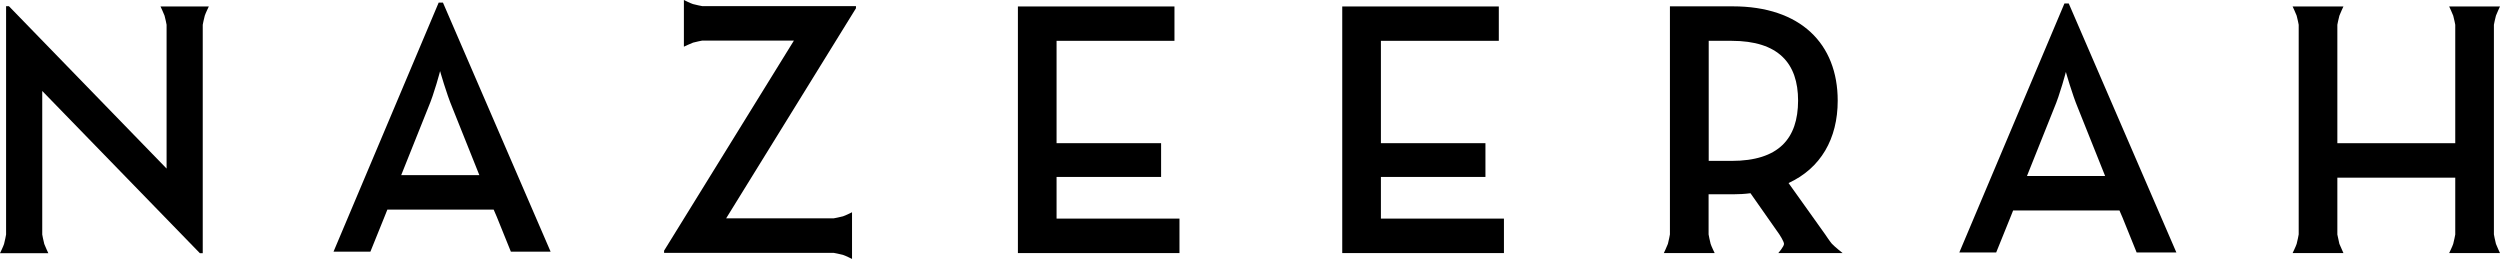
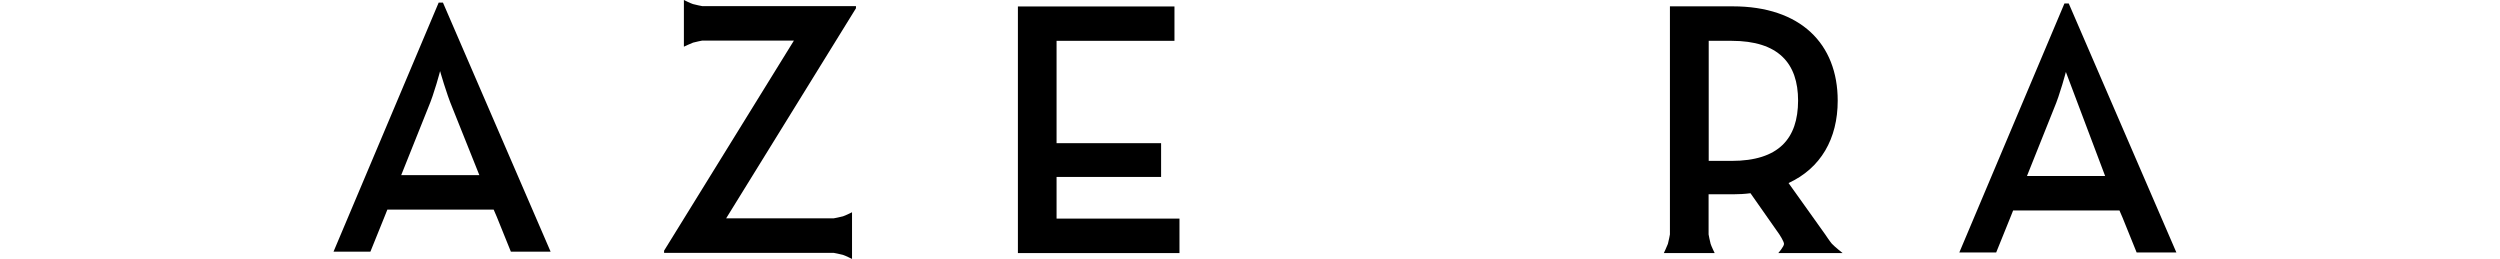
<svg xmlns="http://www.w3.org/2000/svg" fill="none" viewBox="0 0 1342 139" height="139" width="1342">
  <path fill="black" d="M356.479 134.566L426.173 21.785H376.977C376.977 21.785 373.262 22.492 372.044 22.878C370.763 23.327 367.112 25.062 367.112 25.062V0C367.112 0 370.699 1.799 371.98 2.185C373.197 2.57 376.913 3.277 376.913 3.277H459.483V4.434L389.788 117.215H447.44C447.44 117.215 451.283 116.508 452.5 116.123C453.782 115.737 457.369 113.938 457.369 113.938V139C457.369 139 453.782 137.201 452.5 136.815C451.283 136.43 447.44 135.723 447.44 135.723H356.479V134.566Z" />
-   <path fill="black" d="M22.676 48.84V125.891C22.676 125.891 23.381 129.746 23.765 130.967C24.214 132.253 25.943 135.916 25.943 135.916H0C0 135.916 1.794 132.253 2.178 130.967C2.562 129.746 3.267 125.891 3.267 125.891V13.174V8.29V3.342H4.804L89.424 90.482V13.303C89.424 13.303 88.719 9.575 88.335 8.419C87.887 7.133 86.157 3.47 86.157 3.47H112.1C112.1 3.47 110.307 7.133 109.922 8.419C109.538 9.575 108.833 13.303 108.833 13.303V135.916H107.296L22.676 48.84Z" />
  <path fill="black" d="M546.409 3.47H630.452V21.913H567.163V76.858H623.277V94.98H567.163V117.344H633.142V135.851H546.409V3.47Z" />
-   <path fill="black" d="M720.517 3.47H804.56V21.913H741.271V76.858H797.385V94.98H741.271V117.344H807.314V135.851H720.517V3.47Z" />
  <path fill="black" d="M989.108 135.851C989.108 135.851 984.624 132.253 983.343 130.839C982.318 129.682 979.756 125.826 979.756 125.826L960.09 98.258C977.386 90.289 986.482 74.48 986.482 54.045C986.482 23.456 966.496 3.406 930.176 3.406H896.417V125.826C896.417 125.826 895.713 129.682 895.328 130.903C894.88 132.188 893.15 135.851 893.15 135.851H920.439C920.439 135.851 918.645 132.188 918.261 130.903C917.877 129.682 917.172 125.826 917.172 125.826V104.298H930.176C933.507 104.298 936.773 104.106 939.656 103.72L955.158 125.826C955.158 125.826 957.592 129.489 957.656 130.903C957.72 132.253 954.581 135.851 954.581 135.851H989.108ZM929.471 86.369H917.236V21.914H929.471C954.71 21.914 965.215 33.995 965.215 54.045C965.151 74.352 954.902 86.369 929.471 86.369Z" />
-   <path fill="black" d="M1314.71 3.47H1342C1342 3.47 1340.27 7.133 1339.82 8.418C1339.44 9.575 1338.73 13.302 1338.73 13.302V125.826C1338.73 125.826 1339.44 129.682 1339.82 130.903C1340.27 132.188 1342 135.851 1342 135.851H1314.71C1314.71 135.851 1316.51 132.188 1316.89 130.903C1317.27 129.682 1317.98 125.89 1317.98 125.89V95.366H1254.69V125.89L1255.78 130.903L1257.96 135.851H1230.67C1230.67 135.851 1232.46 132.188 1232.85 130.903C1233.23 129.682 1233.94 125.826 1233.94 125.826V13.302C1233.94 13.302 1233.23 9.639 1232.85 8.418C1232.4 7.133 1230.67 3.47 1230.67 3.47H1257.96C1257.96 3.47 1256.23 7.133 1255.78 8.418C1255.39 9.639 1254.69 13.302 1254.69 13.302V76.858H1317.98V13.302C1317.98 13.302 1317.27 9.575 1316.89 8.418C1316.44 7.133 1314.71 3.47 1314.71 3.47Z" />
-   <path fill="black" d="M1110.5 1.864H1108.19L1051.76 135.53H1071.55L1079.11 116.83L1080.65 112.974H1137.72L1139.39 116.83L1146.95 135.53H1168.28L1110.5 1.864ZM1108.96 38.622C1108.96 38.622 1112.29 50.511 1115.56 58.286L1130.03 94.466H1088.08L1102.55 58.286C1105.88 50.511 1108.96 38.622 1108.96 38.622Z" />
+   <path fill="black" d="M1110.5 1.864H1108.19L1051.76 135.53H1071.55L1079.11 116.83L1080.65 112.974H1137.72L1139.39 116.83L1146.95 135.53H1168.28L1110.5 1.864ZM1108.96 38.622L1130.03 94.466H1088.08L1102.55 58.286C1105.88 50.511 1108.96 38.622 1108.96 38.622Z" />
  <path fill="black" d="M237.781 1.414H235.474L179.04 135.08H198.834L206.392 116.38L207.93 112.524H265.005L266.67 116.38L274.229 135.08H295.56L237.781 1.414ZM236.243 38.172C236.243 38.172 239.574 50.061 242.841 57.836L257.318 94.016H215.361L229.837 57.836C233.168 50.061 236.243 38.172 236.243 38.172Z" />
</svg>